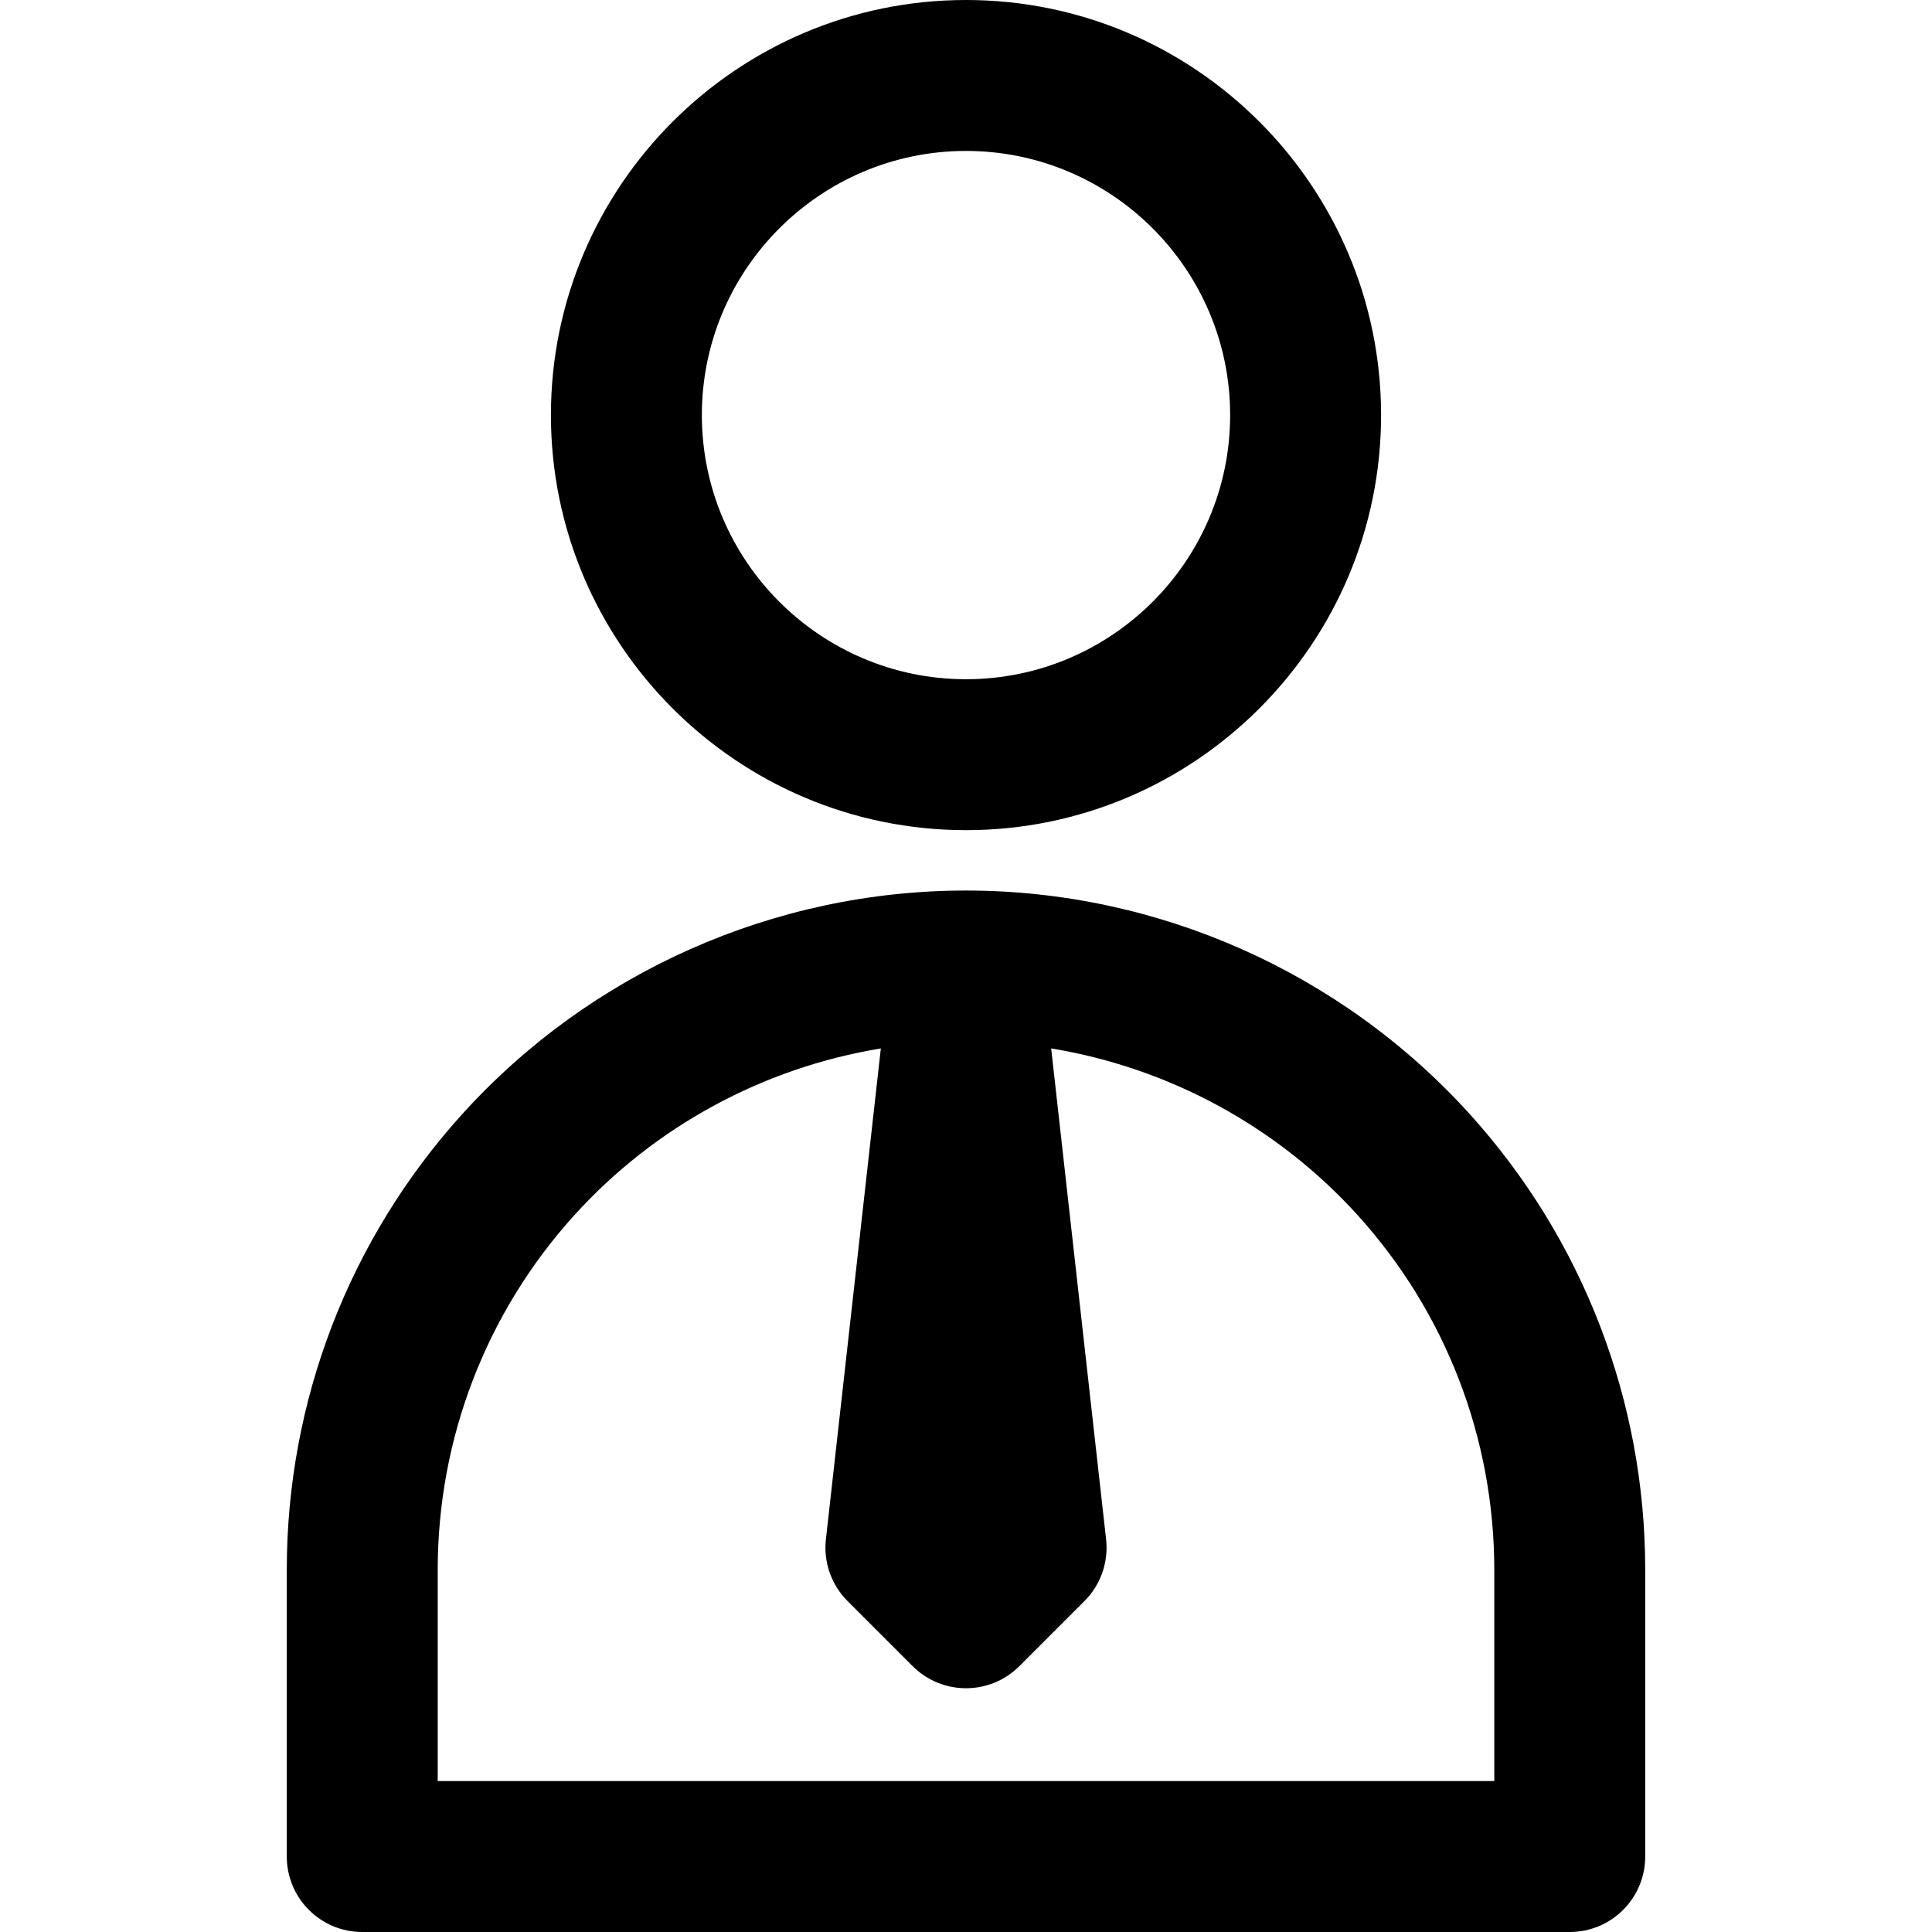
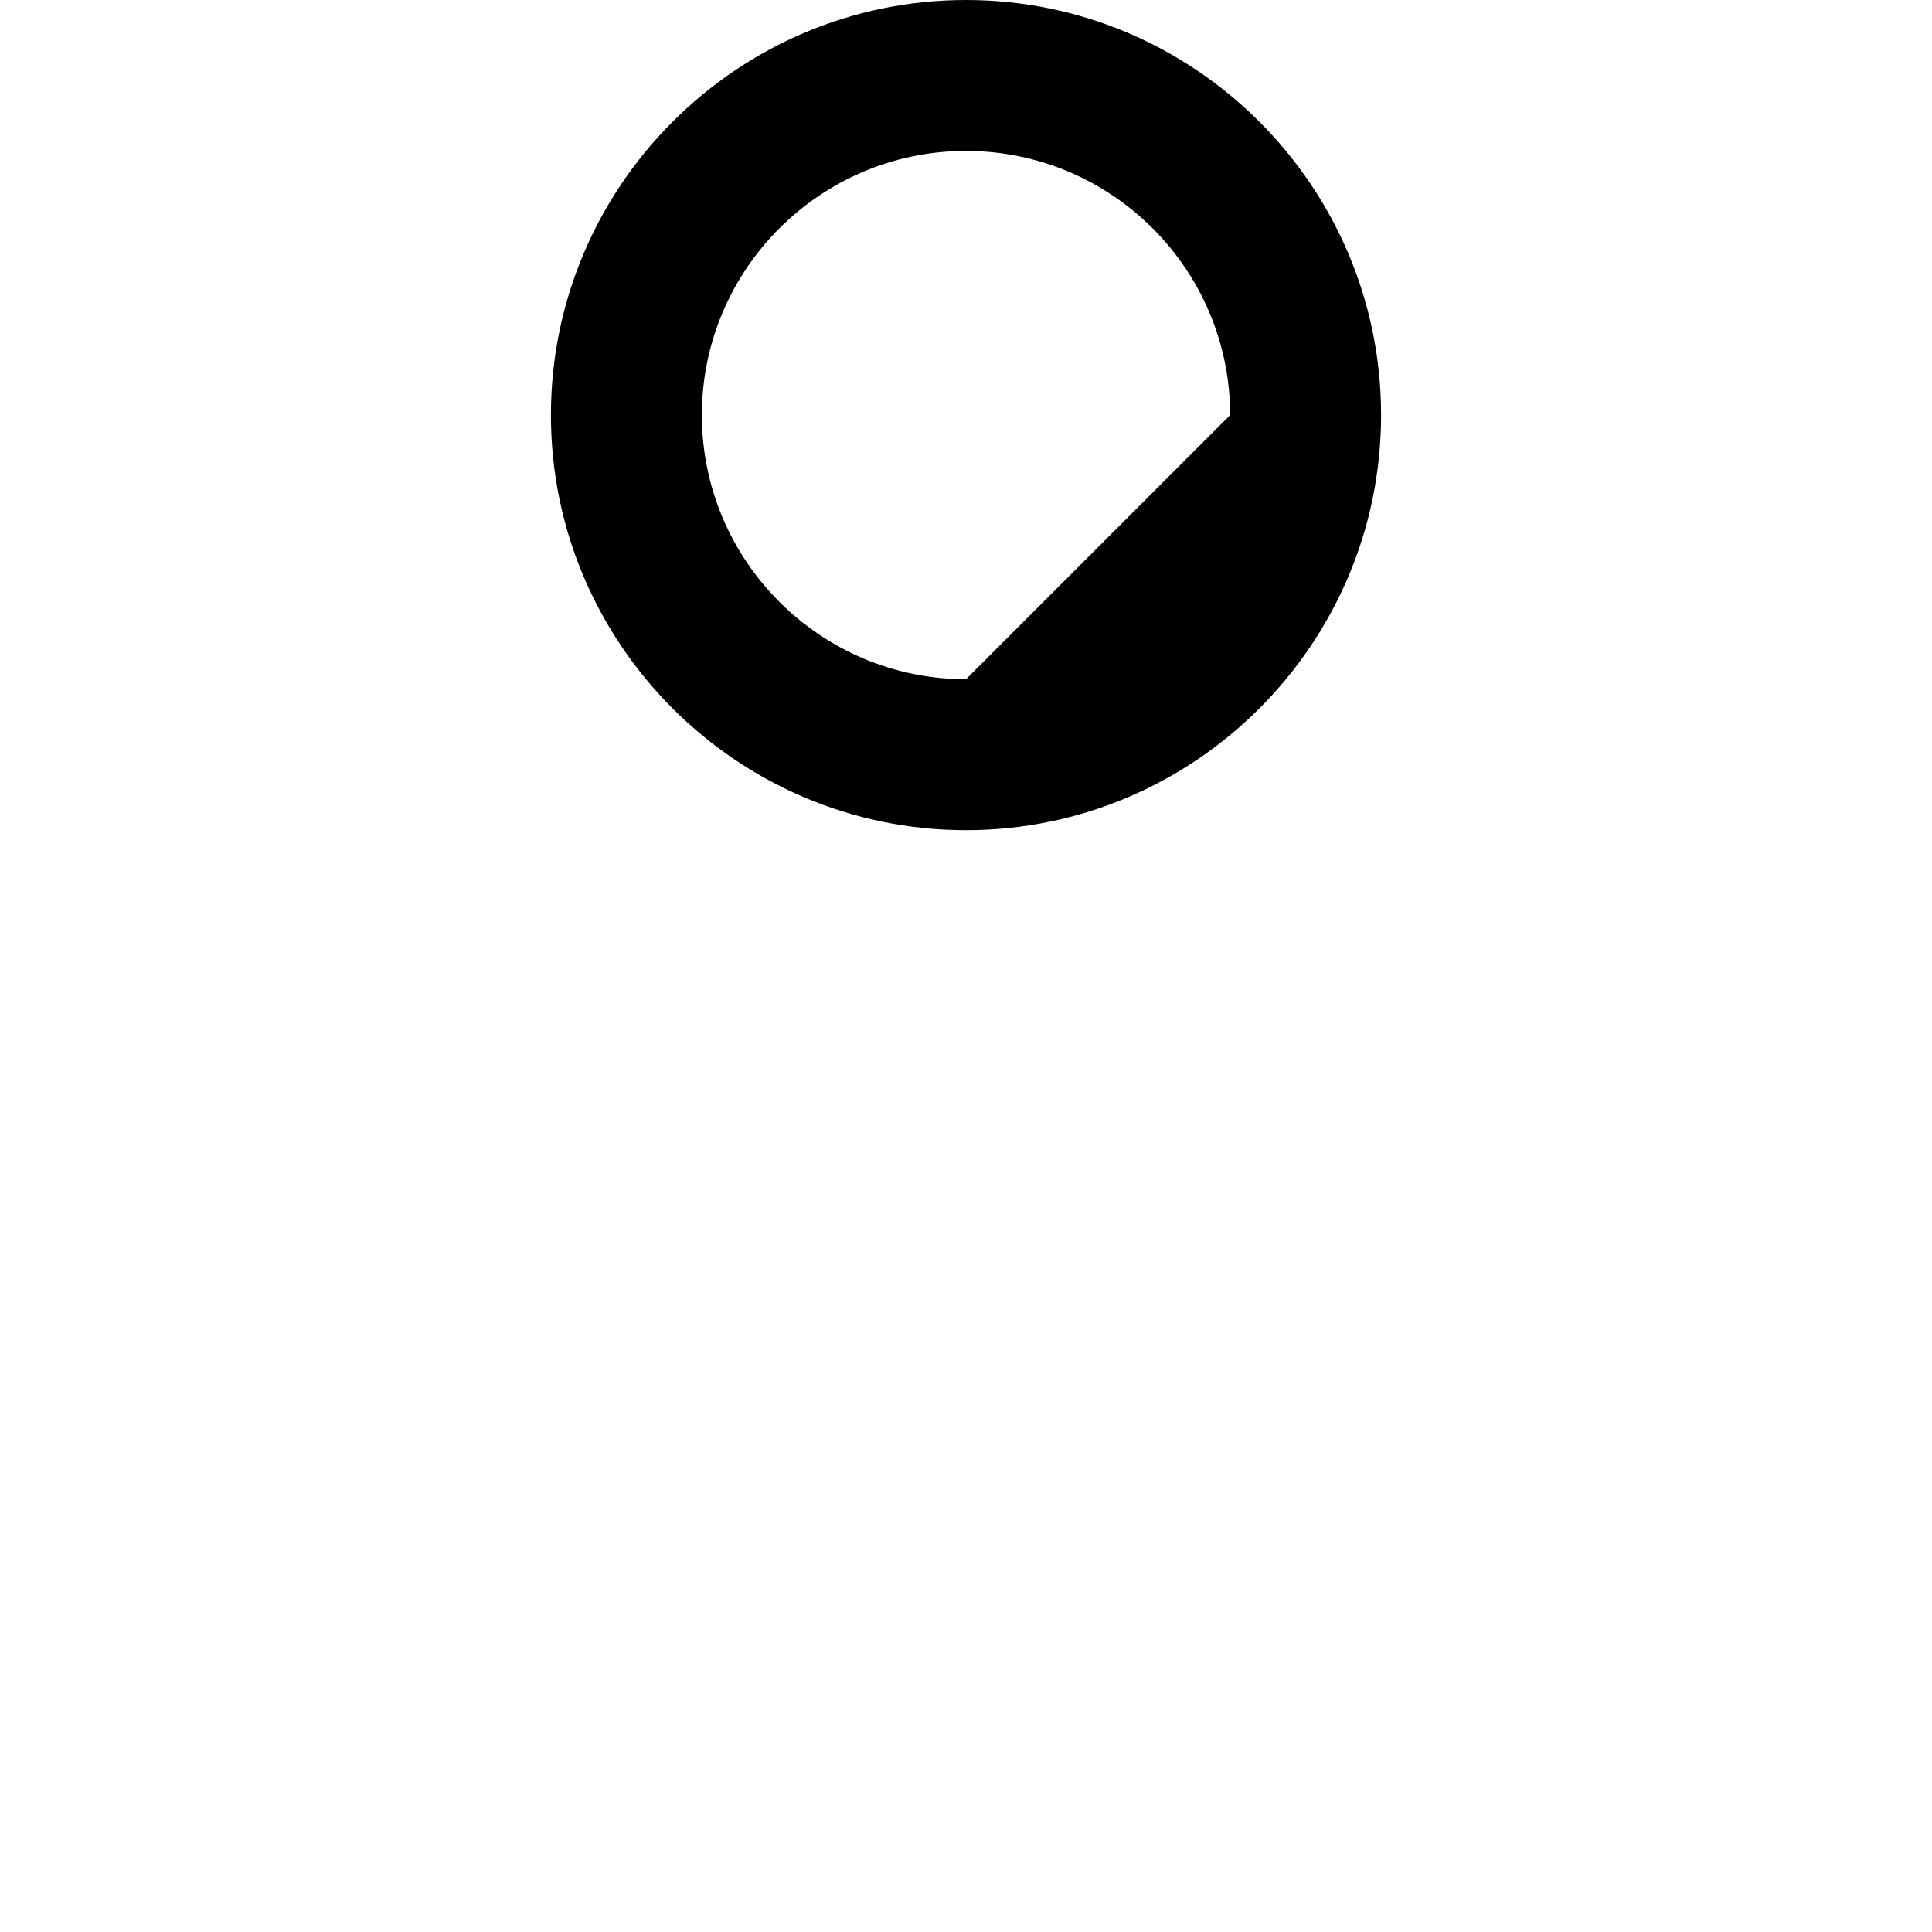
<svg xmlns="http://www.w3.org/2000/svg" id="Capa_1" x="0px" y="0px" viewBox="0 0 512 512" style="enable-background:new 0 0 512 512;" xml:space="preserve">
  <g>
    <g>
-       <path d="M256,0c-60.654,0-110,49.346-110,110s49.346,110,110,110s110-49.346,110-110S316.654,0,256,0z M256,180 c-38.598,0-70-31.402-70-70c0-38.598,31.402-70,70-70s70,31.402,70,70C326,148.598,294.598,180,256,180z" />
+       <path d="M256,0c-60.654,0-110,49.346-110,110s49.346,110,110,110s110-49.346,110-110S316.654,0,256,0z M256,180 c-38.598,0-70-31.402-70-70c0-38.598,31.402-70,70-70s70,31.402,70,70z" />
    </g>
  </g>
  <g>
    <g>
-       <path d="M389.53,295.281C355.44,257.607,306.771,236,256,236s-99.44,21.607-133.535,59.287C92.501,328.426,76,371.296,76,416v76 c0,11.046,8.954,20,20,20h320c11.046,0,20-8.954,20-20v-76C436,371.297,419.499,328.427,389.53,295.281z M396,472H116v-56 c0-34.771,12.833-68.115,36.13-93.881c21.412-23.663,50.216-39.172,81.301-44.272l-14.556,130.079 c-0.676,6.043,1.434,12.066,5.733,16.366l17.25,17.25c3.905,3.905,9.024,5.858,14.143,5.858c5.119,0,10.237-1.953,14.143-5.858 l17.25-17.25c4.3-4.3,6.409-10.323,5.733-16.366L278.57,277.847c31.085,5.1,59.888,20.608,81.295,44.266 C383.167,347.886,396,381.229,396,416V472z" />
-     </g>
+       </g>
  </g>
  <g> </g>
  <g> </g>
  <g> </g>
  <g> </g>
  <g> </g>
  <g> </g>
  <g> </g>
  <g> </g>
  <g> </g>
  <g> </g>
  <g> </g>
  <g> </g>
  <g> </g>
  <g> </g>
  <g> </g>
</svg>